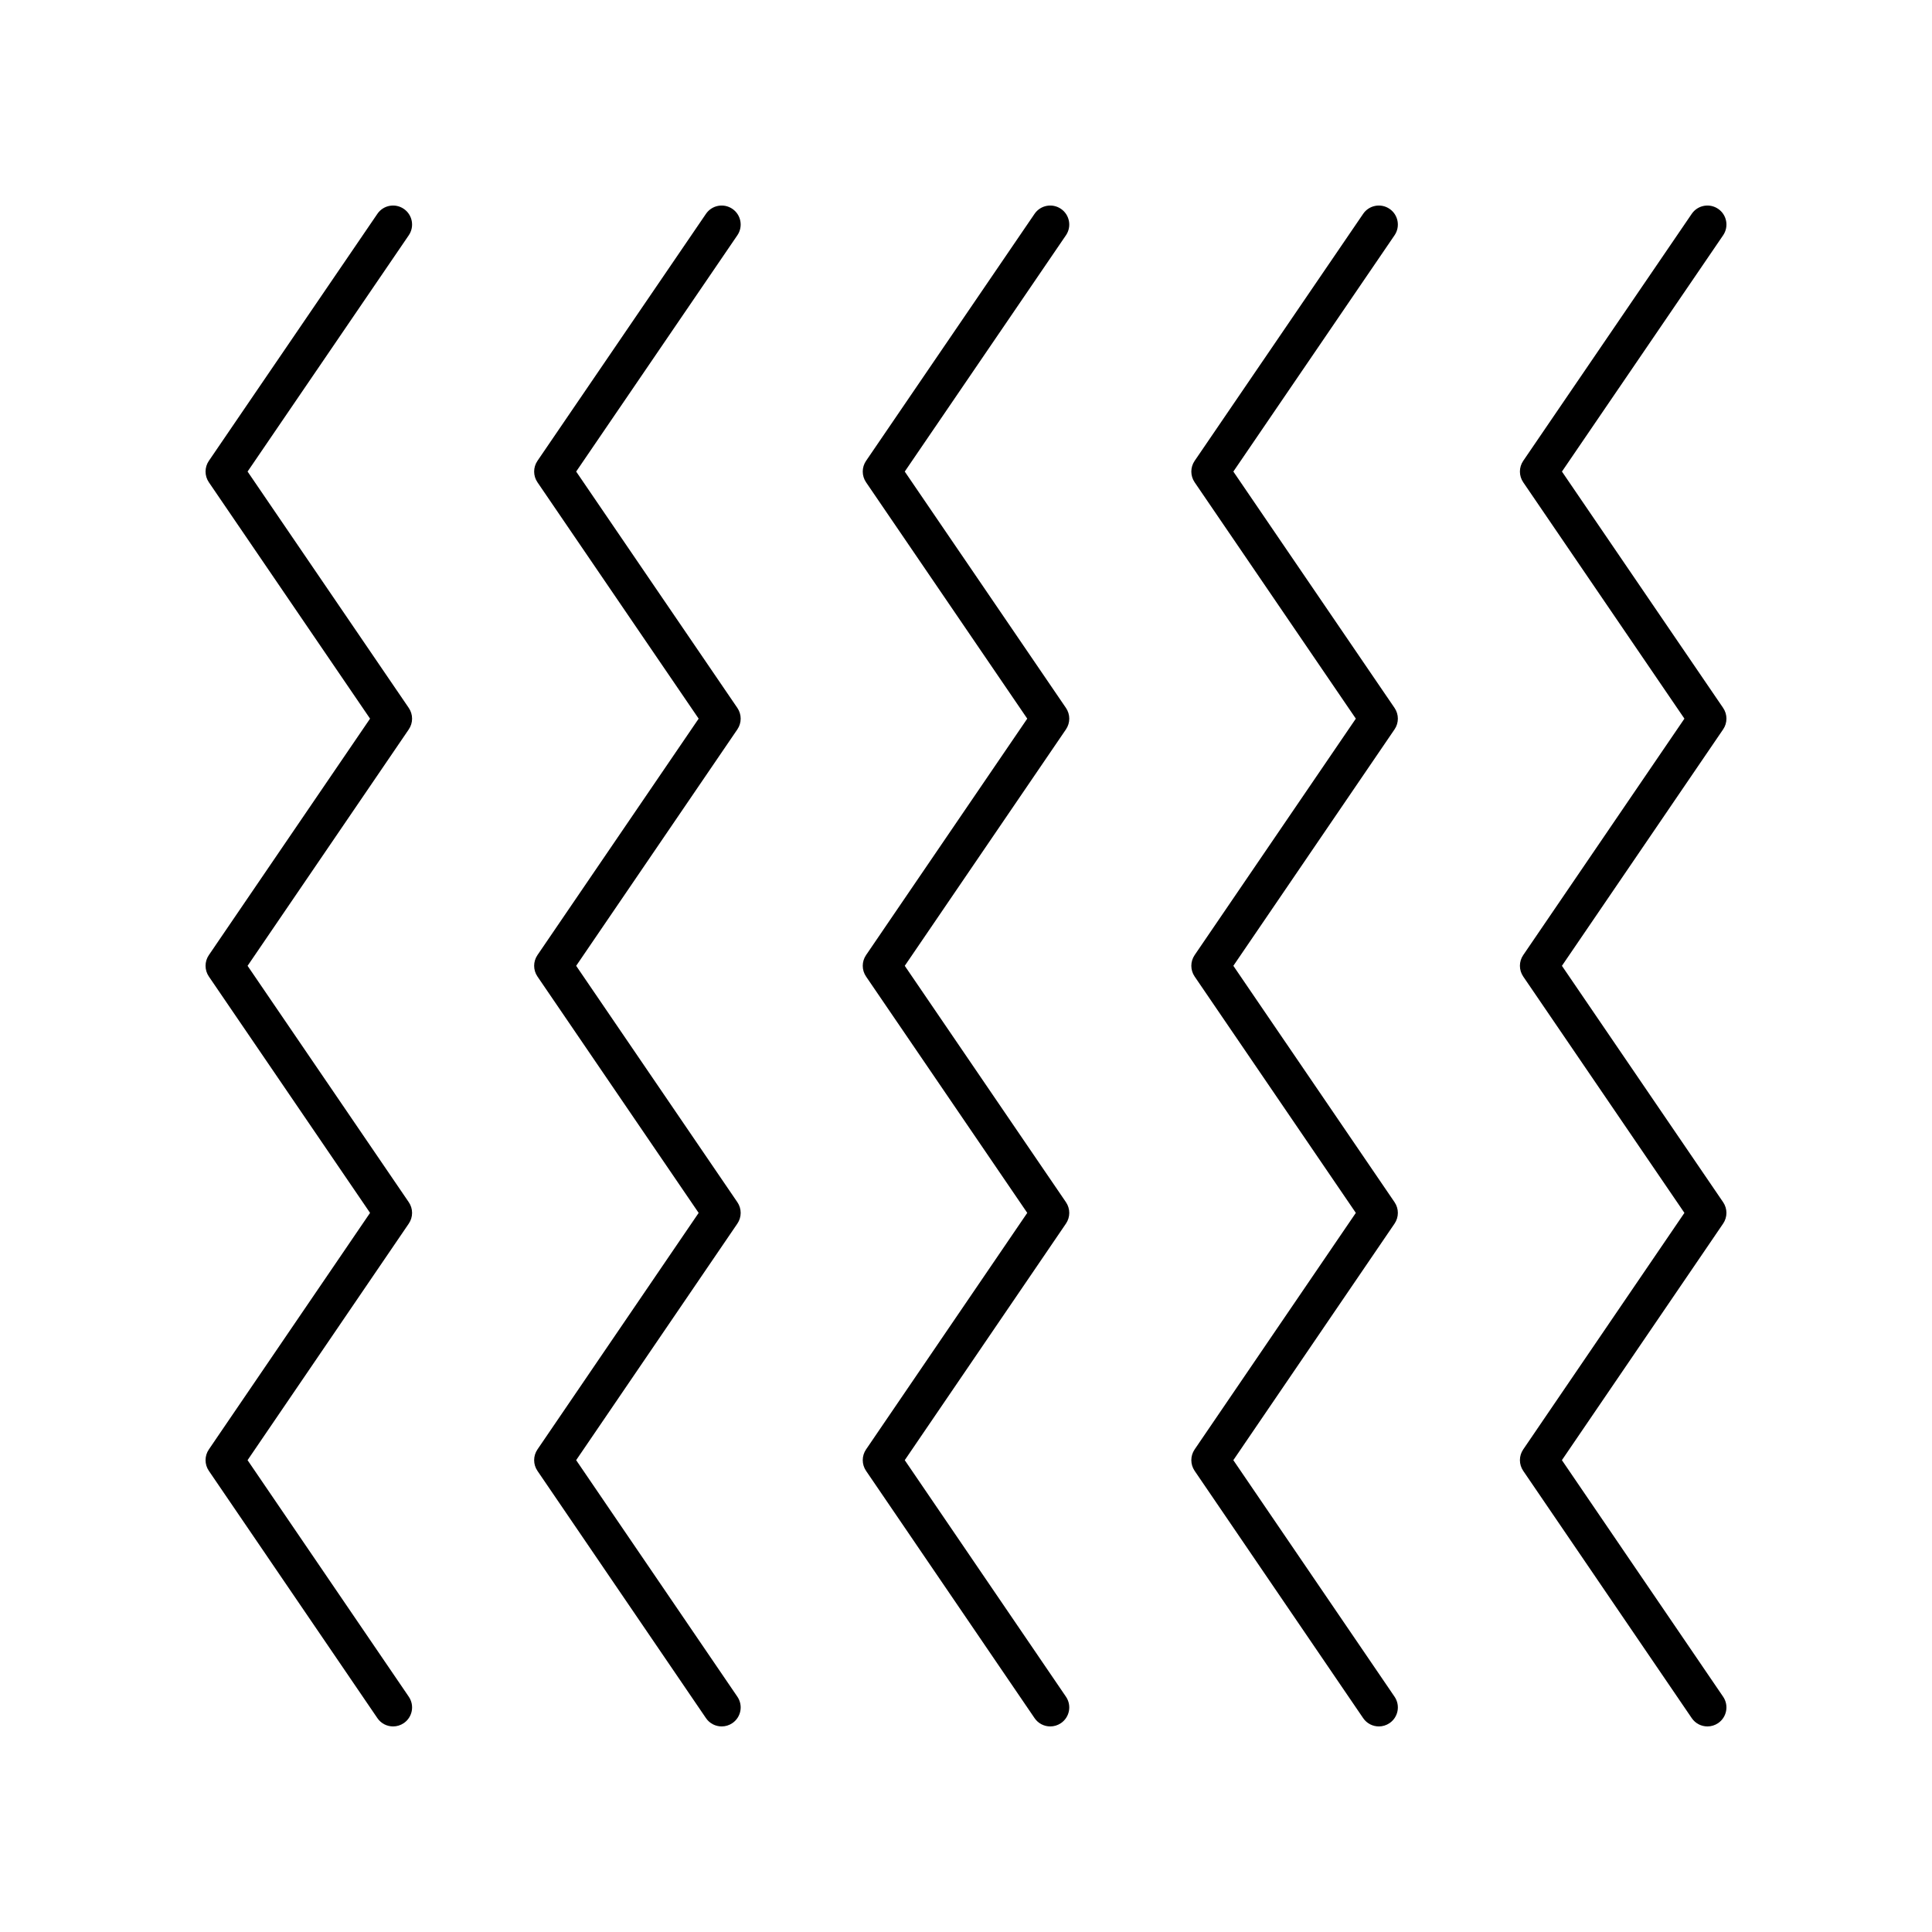
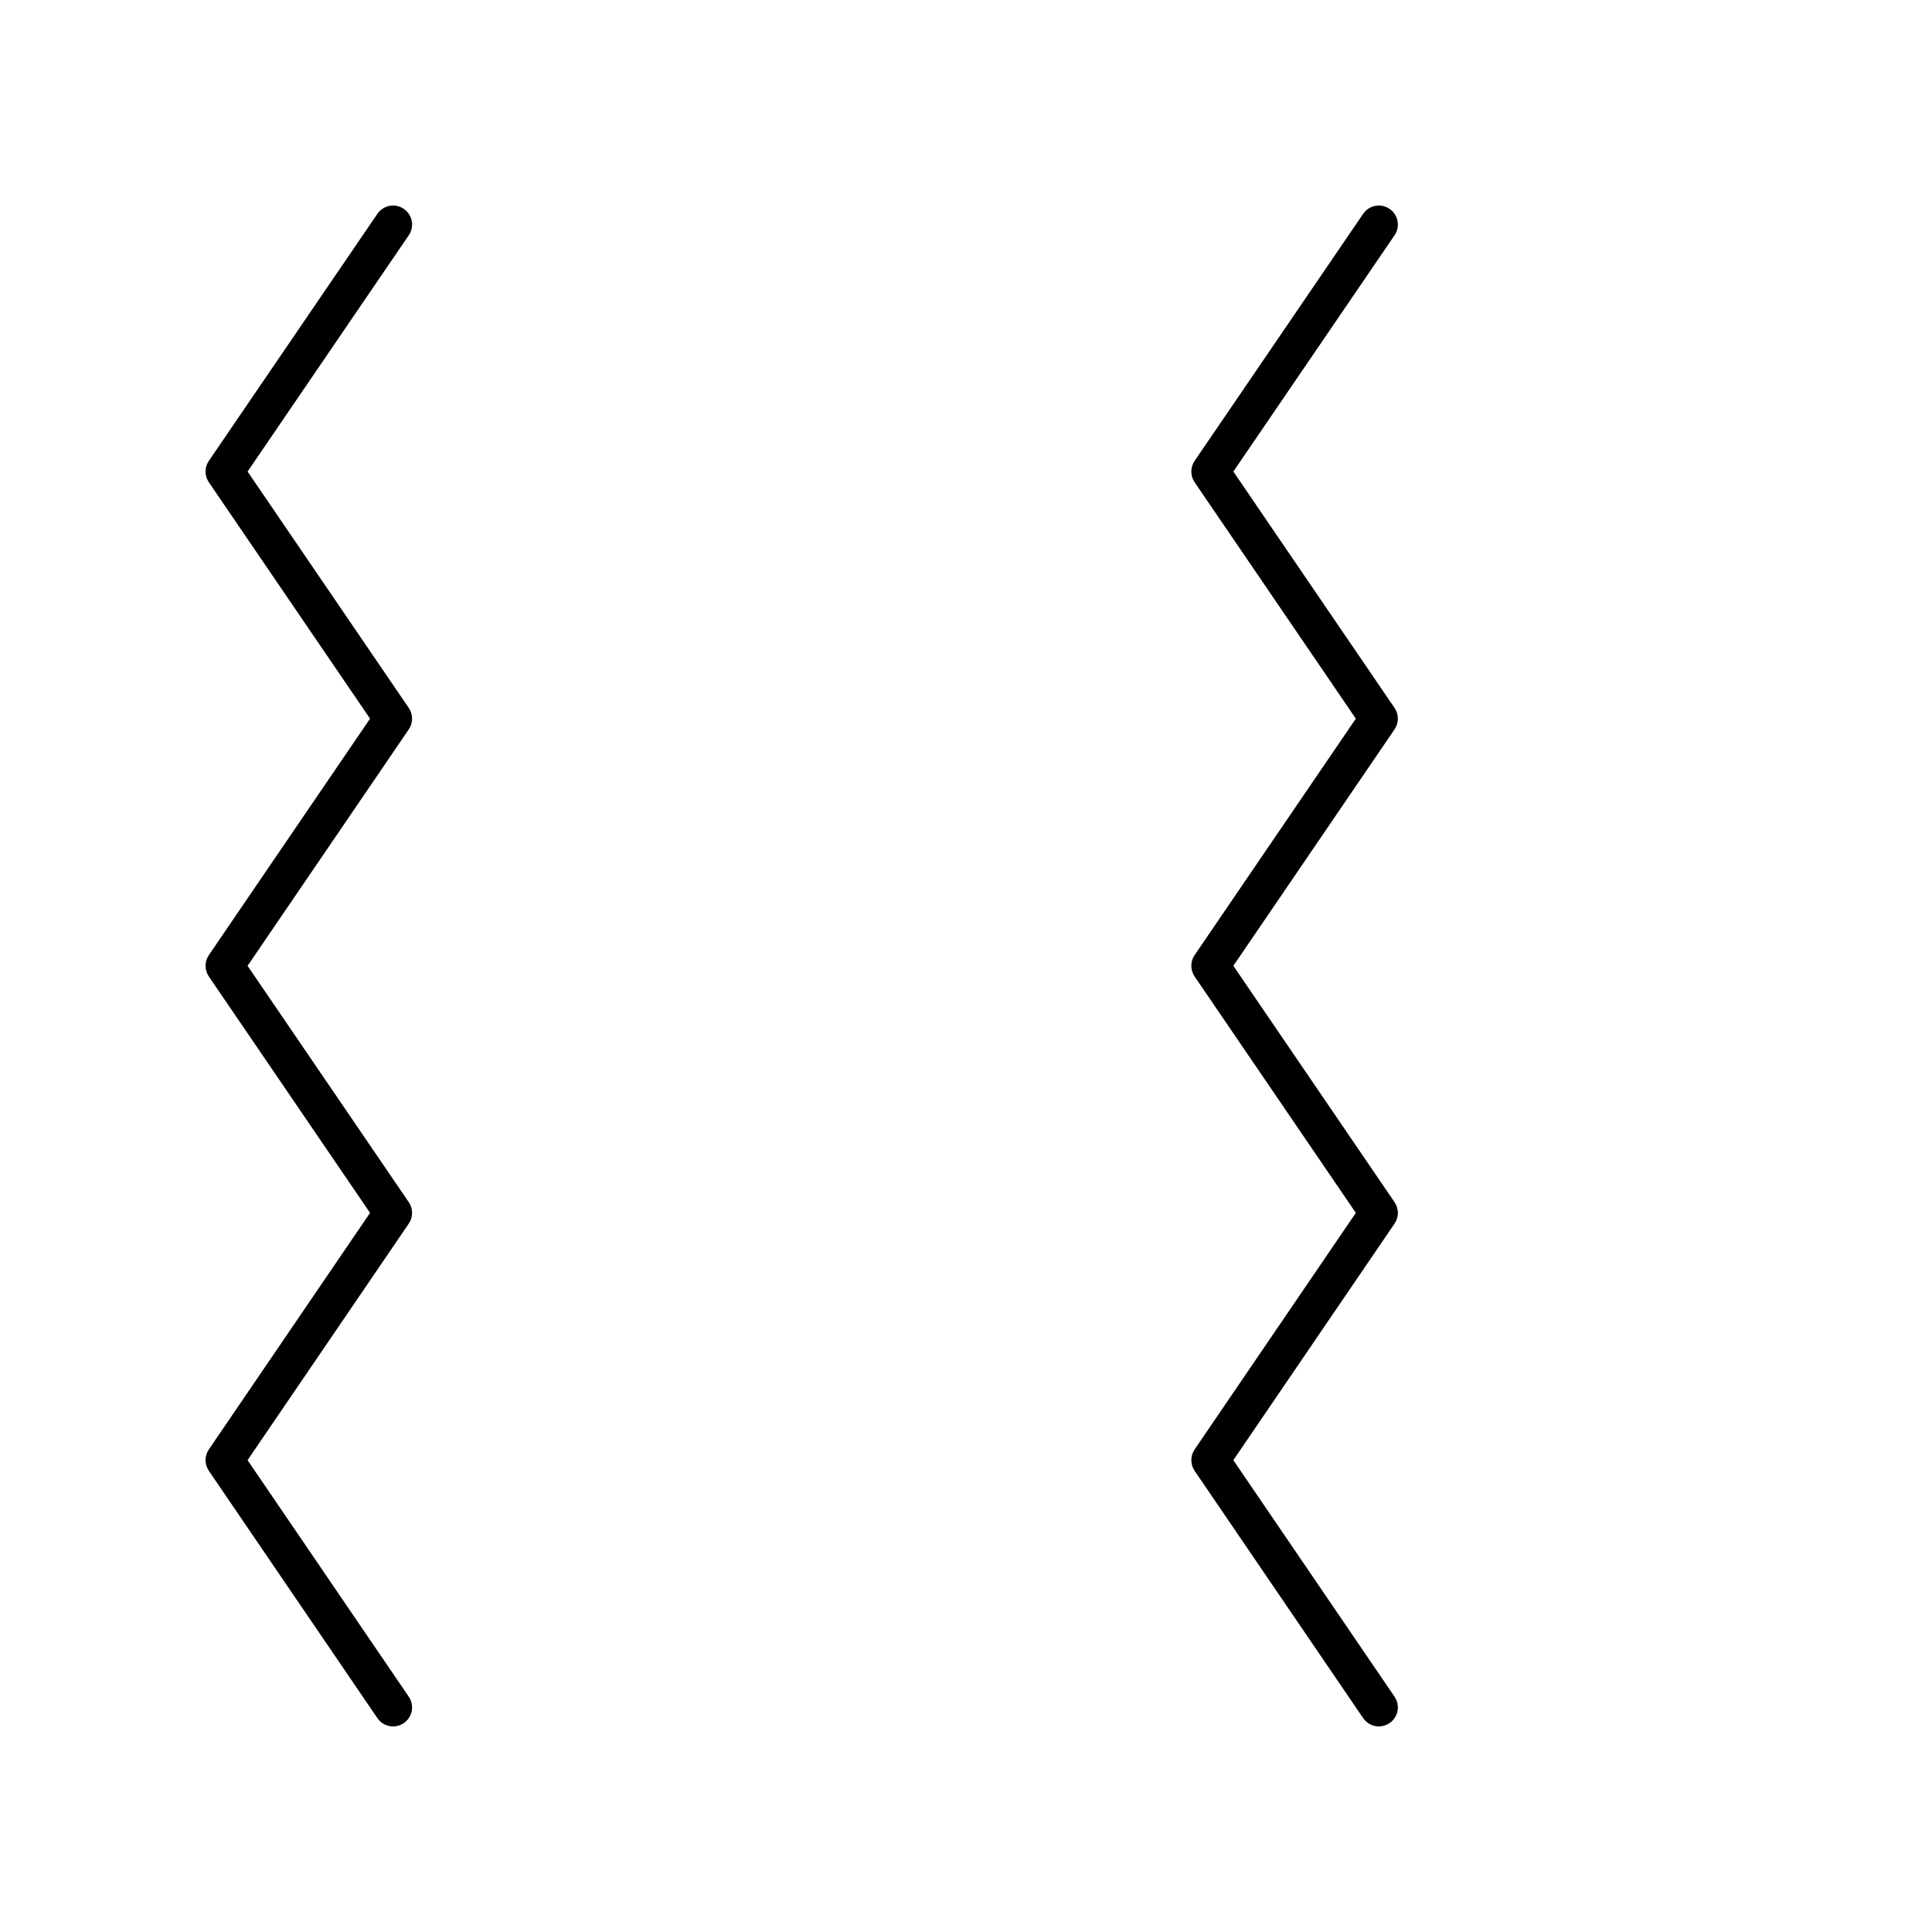
<svg xmlns="http://www.w3.org/2000/svg" fill="#000000" width="800px" height="800px" version="1.1" viewBox="144 144 512 512">
  <g>
-     <path d="m600.65 331.61-42.719-62.641 42.719-62.621c1.566-2.297 0.977-5.434-1.324-7-2.301-1.566-5.43-0.98-7 1.324l-44.656 65.461c-1.168 1.711-1.168 3.965 0 5.676l42.719 62.641-42.719 62.66c-1.168 1.711-1.168 3.965 0 5.676l42.719 62.641-42.719 62.688c-1.168 1.711-1.168 3.965 0 5.676l44.656 65.523c0.973 1.438 2.555 2.207 4.164 2.207 0.977 0 1.965-0.285 2.832-0.875 2.301-1.566 2.894-4.699 1.324-7l-42.723-62.688 42.723-62.688c1.168-1.711 1.168-3.965 0-5.676l-42.719-62.641 42.719-62.66c1.172-1.715 1.172-3.969 0.004-5.684z" />
    <path d="m513.57 331.61-42.719-62.641 42.719-62.621c1.566-2.297 0.977-5.434-1.324-7-2.301-1.566-5.434-0.98-7 1.324l-44.656 65.461c-1.168 1.711-1.168 3.965 0 5.676l42.719 62.641-42.719 62.66c-1.168 1.711-1.168 3.965 0 5.676l42.719 62.641-42.719 62.688c-1.168 1.711-1.168 3.965 0 5.676l44.656 65.523c0.973 1.438 2.555 2.207 4.168 2.207 0.977 0 1.965-0.285 2.832-0.875 2.301-1.566 2.894-4.699 1.324-7l-42.723-62.688 42.723-62.688c1.168-1.711 1.168-3.965 0-5.676l-42.719-62.645 42.719-62.66c1.168-1.711 1.168-3.965 0-5.68z" />
-     <path d="m426.49 331.61-42.719-62.641 42.719-62.621c1.566-2.297 0.973-5.434-1.324-7-2.301-1.566-5.434-0.98-7 1.324l-44.652 65.461c-1.168 1.711-1.168 3.965 0 5.676l42.719 62.641-42.719 62.66c-1.168 1.711-1.168 3.965 0 5.676l42.719 62.641-42.719 62.688c-1.168 1.711-1.168 3.965 0 5.676l44.652 65.523c0.973 1.438 2.555 2.207 4.168 2.207 0.977 0 1.965-0.285 2.832-0.875 2.301-1.566 2.894-4.699 1.324-7l-42.719-62.688 42.719-62.688c1.168-1.711 1.168-3.965 0-5.676l-42.719-62.641 42.719-62.66c1.168-1.715 1.168-3.969 0-5.684z" />
-     <path d="m339.41 331.61-42.719-62.641 42.719-62.621c1.566-2.297 0.977-5.434-1.324-7-2.297-1.566-5.43-0.98-7 1.324l-44.656 65.461c-1.168 1.711-1.168 3.965 0 5.676l42.719 62.641-42.719 62.66c-1.168 1.711-1.168 3.965 0 5.676l42.719 62.645-42.719 62.688c-1.168 1.711-1.168 3.965 0 5.676l44.656 65.523c0.973 1.434 2.555 2.203 4.168 2.203 0.977 0 1.965-0.285 2.832-0.875 2.301-1.566 2.894-4.699 1.324-7l-42.723-62.688 42.723-62.688c1.168-1.711 1.168-3.965 0-5.676l-42.719-62.641 42.719-62.66c1.168-1.715 1.168-3.969 0-5.684z" />
    <path d="m252.33 331.61-42.719-62.641 42.719-62.621c1.566-2.297 0.977-5.434-1.324-7-2.301-1.566-5.434-0.98-7 1.324l-44.656 65.461c-1.168 1.711-1.168 3.965 0 5.676l42.719 62.641-42.719 62.66c-1.168 1.711-1.168 3.965 0 5.676l42.719 62.641-42.719 62.688c-1.168 1.711-1.168 3.965 0 5.676l44.656 65.523c0.973 1.438 2.555 2.207 4.168 2.207 0.977 0 1.965-0.285 2.832-0.875 2.301-1.566 2.894-4.699 1.324-7l-42.723-62.688 42.723-62.688c1.168-1.711 1.168-3.965 0-5.676l-42.719-62.641 42.719-62.66c1.168-1.715 1.168-3.969 0-5.684z" />
  </g>
</svg>